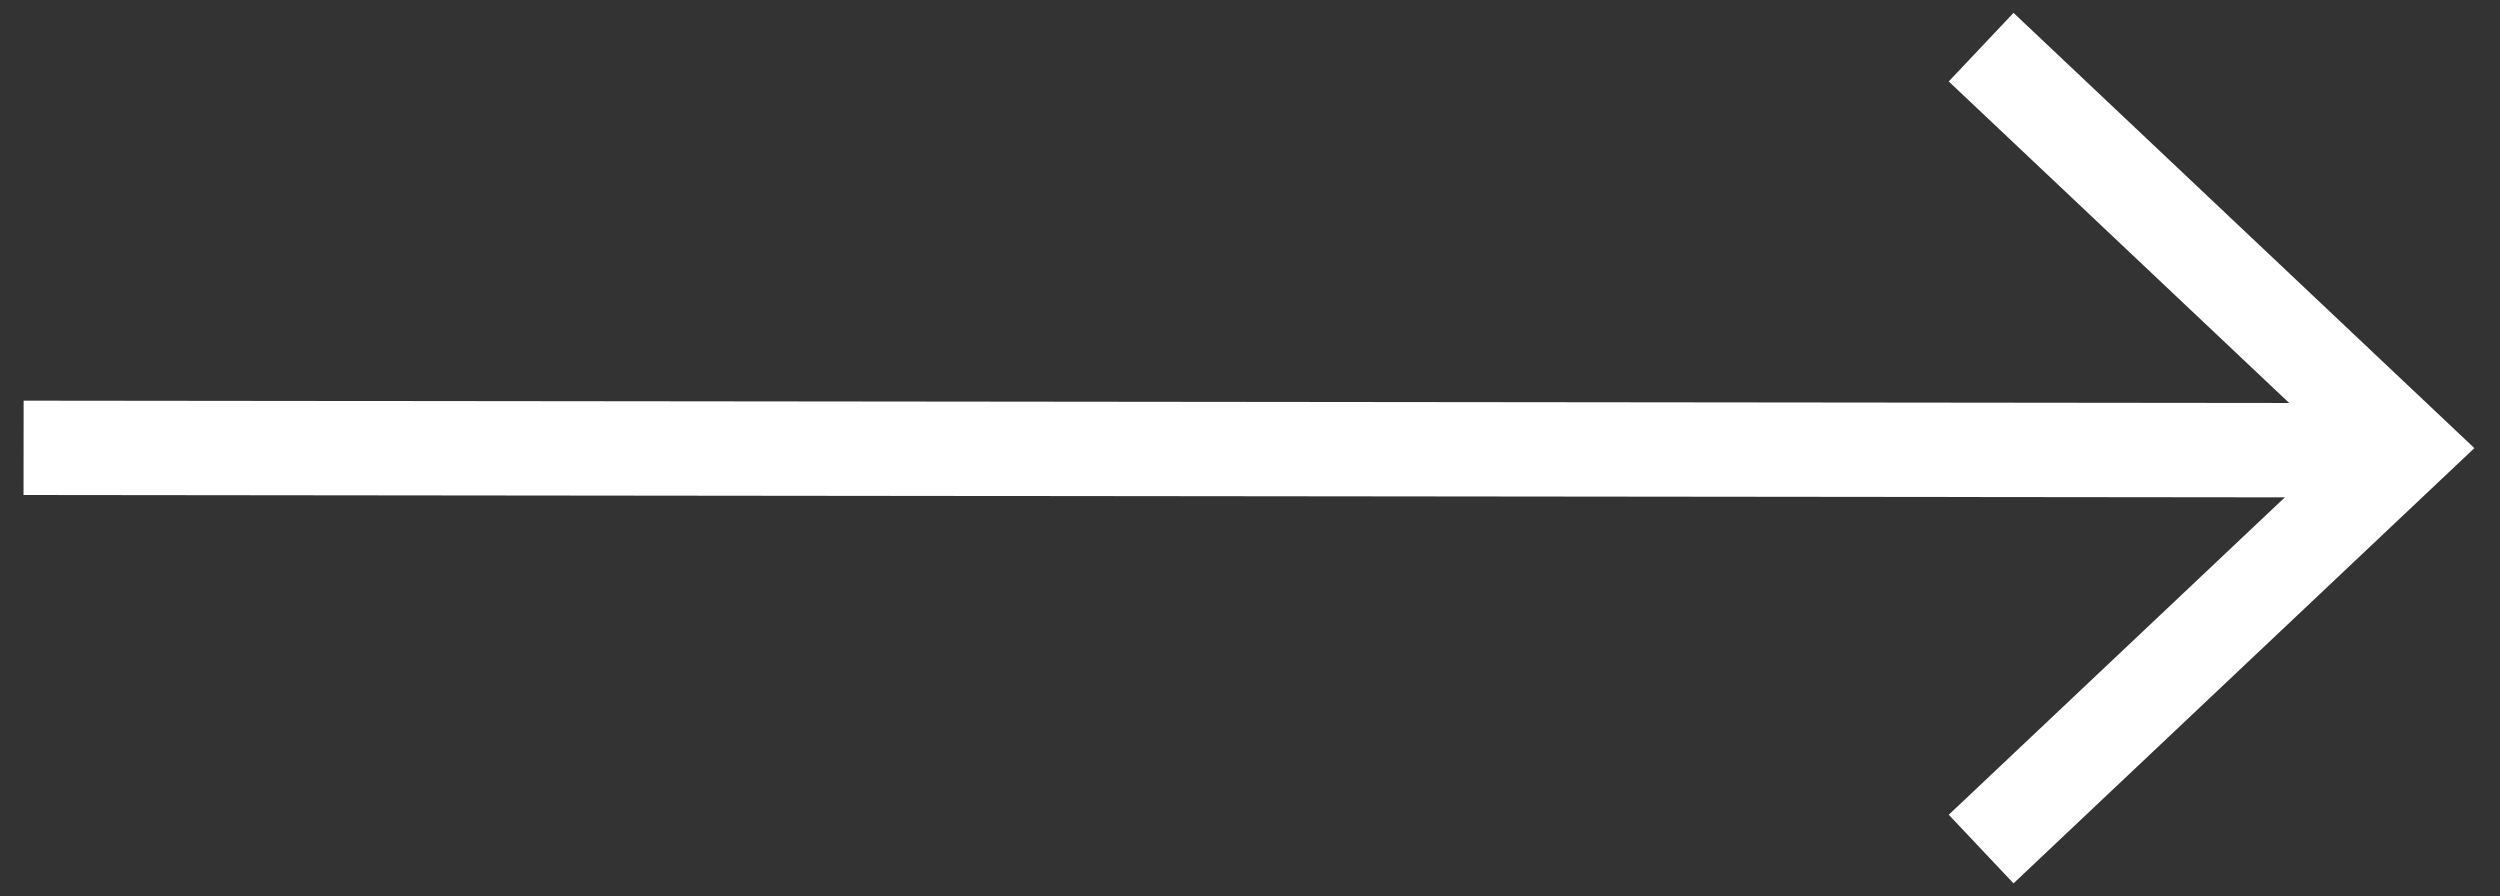
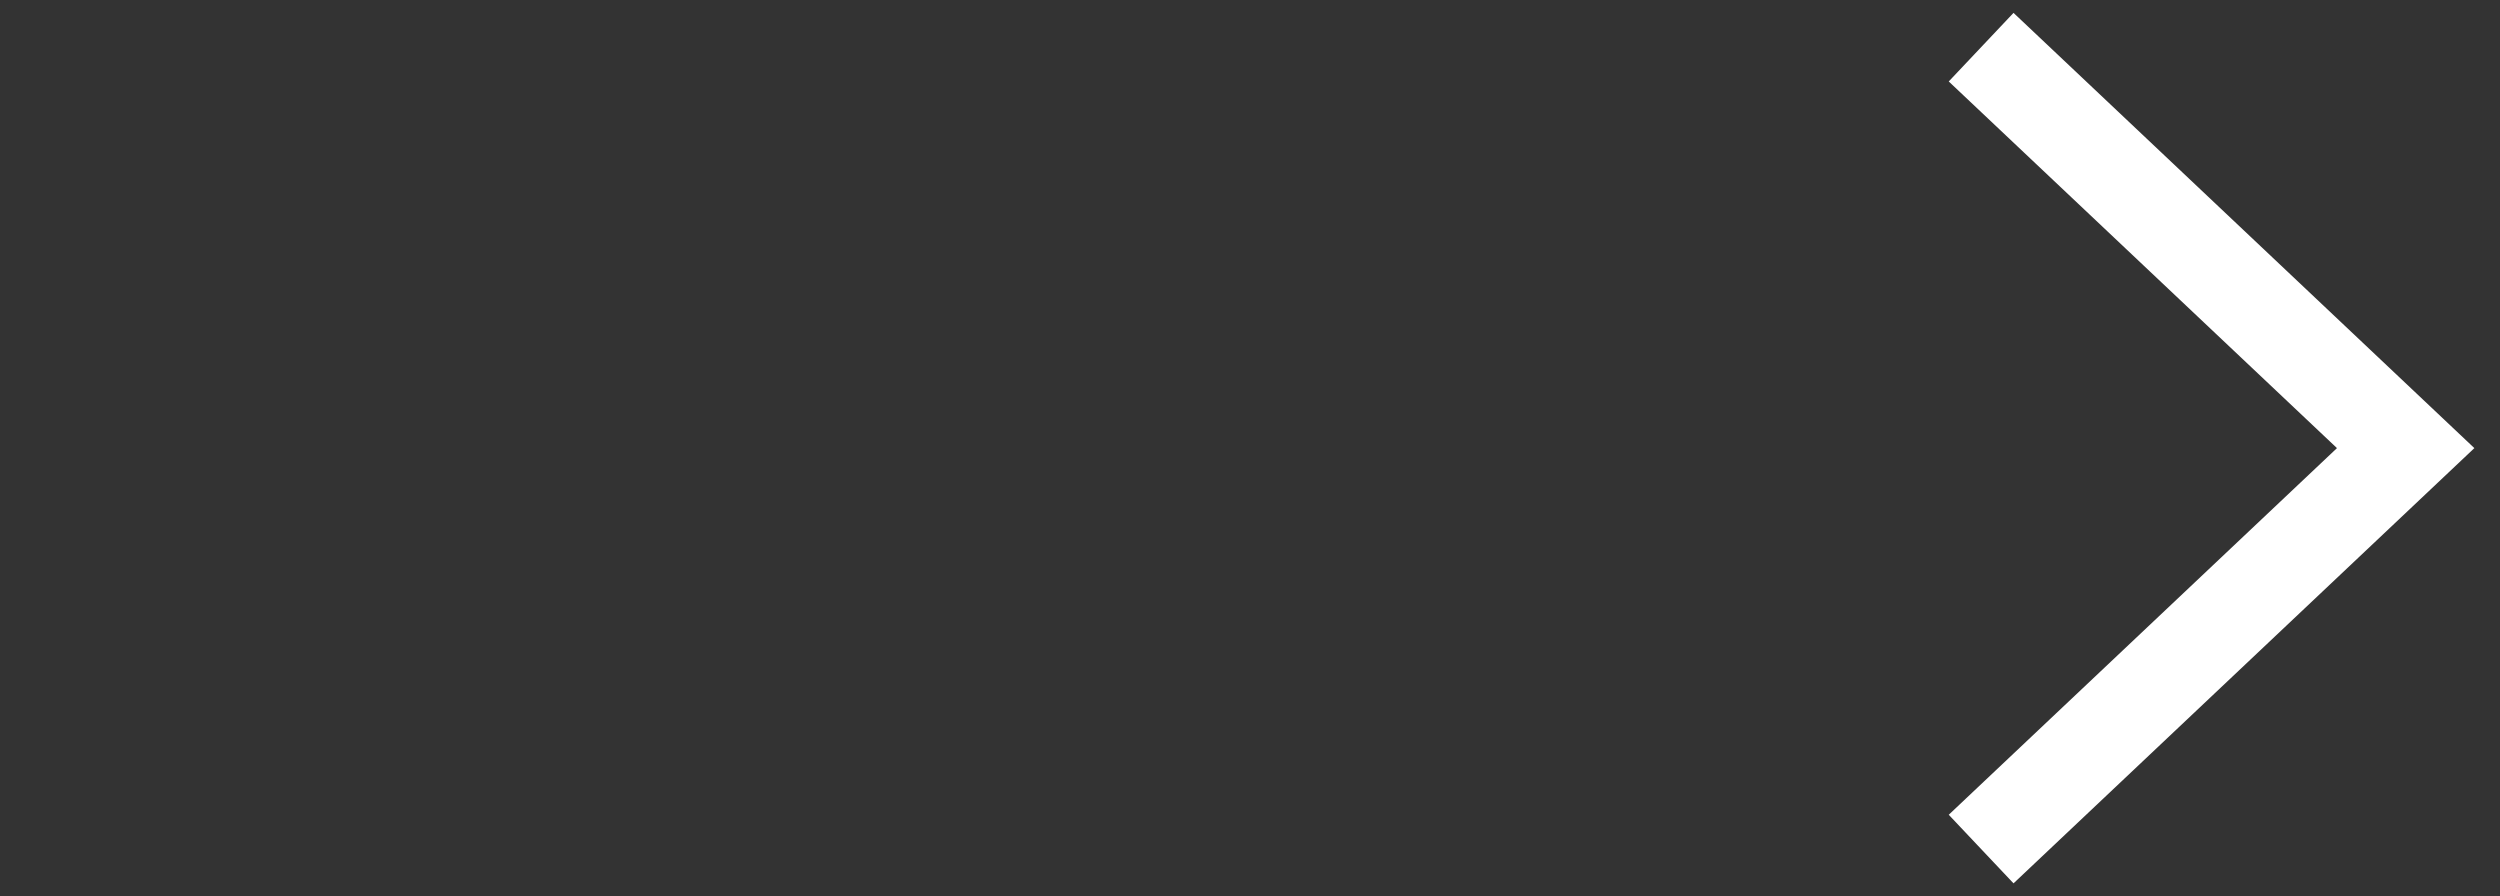
<svg xmlns="http://www.w3.org/2000/svg" width="53" height="19">
  <rect width="100%" height="100%" fill="#333333" stroke="none" />
  <path fill="none" stroke="#fff" stroke-miterlimit="20" stroke-width="2" d="M42 1v0l9 8.5v0L42 18v0" />
-   <path fill="none" stroke="#fff" stroke-linecap="square" stroke-miterlimit="20" stroke-width="2" d="M49.498 9.545L1.5 9.495" />
</svg>